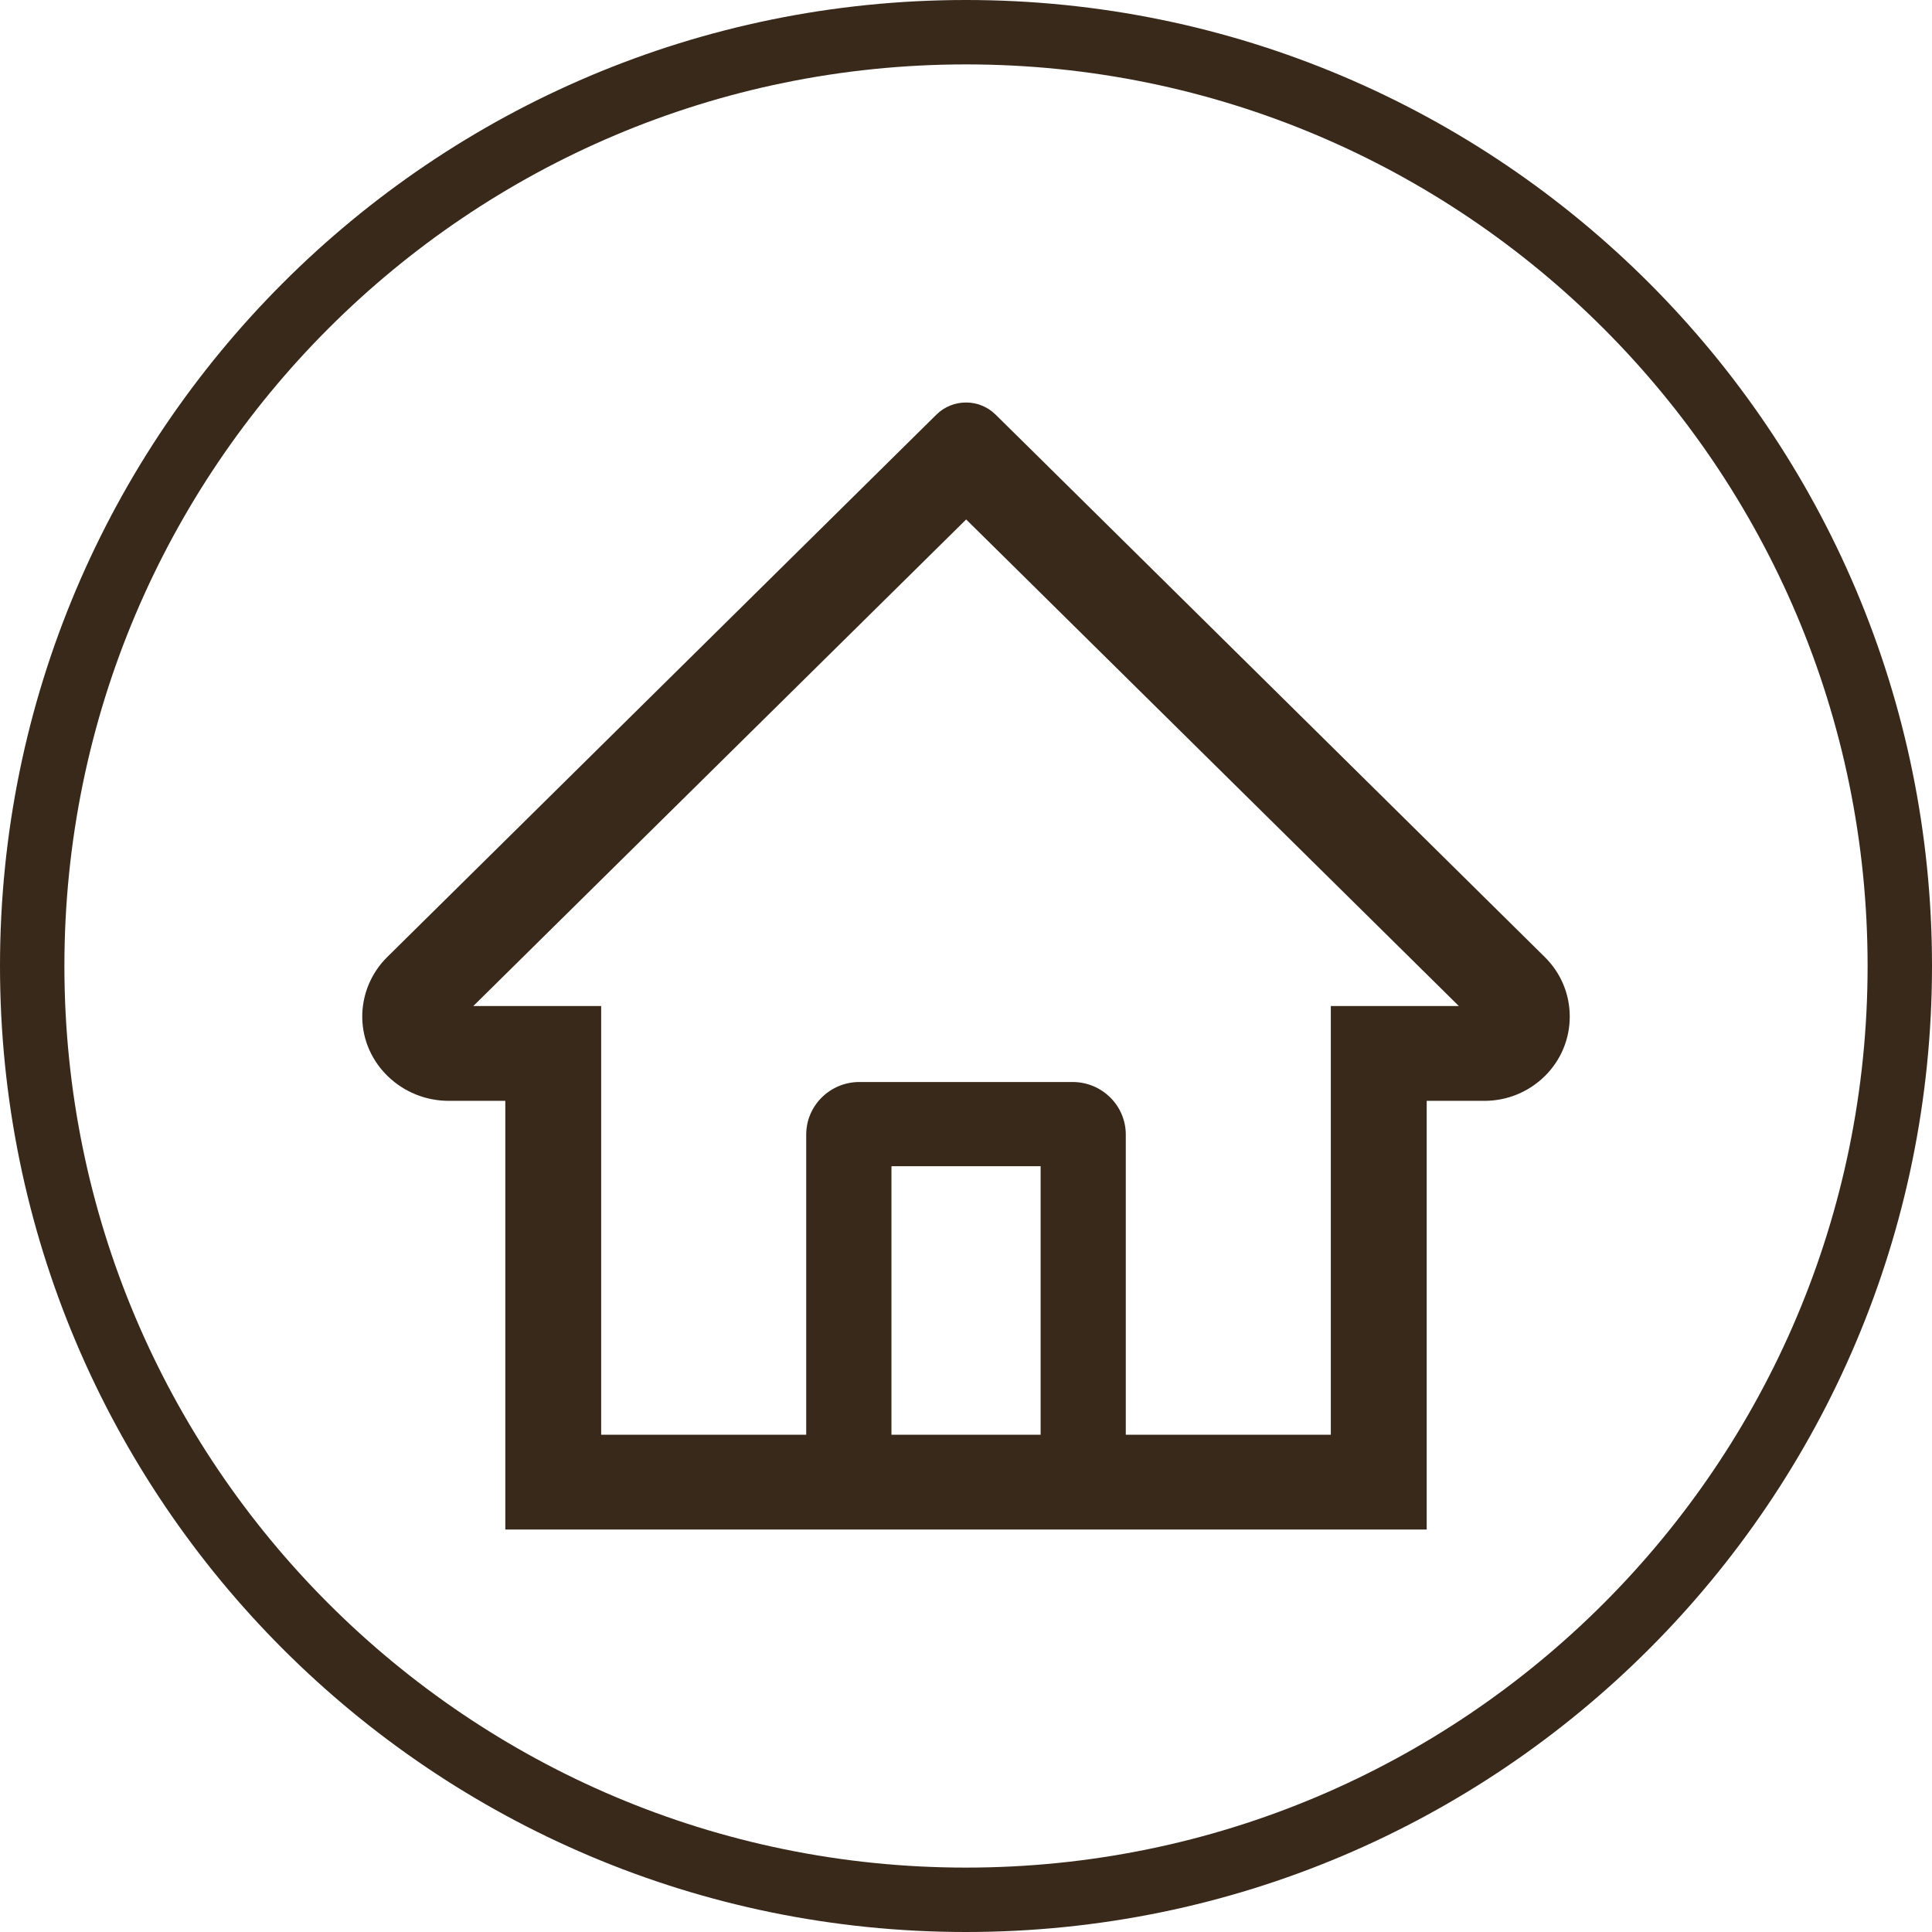
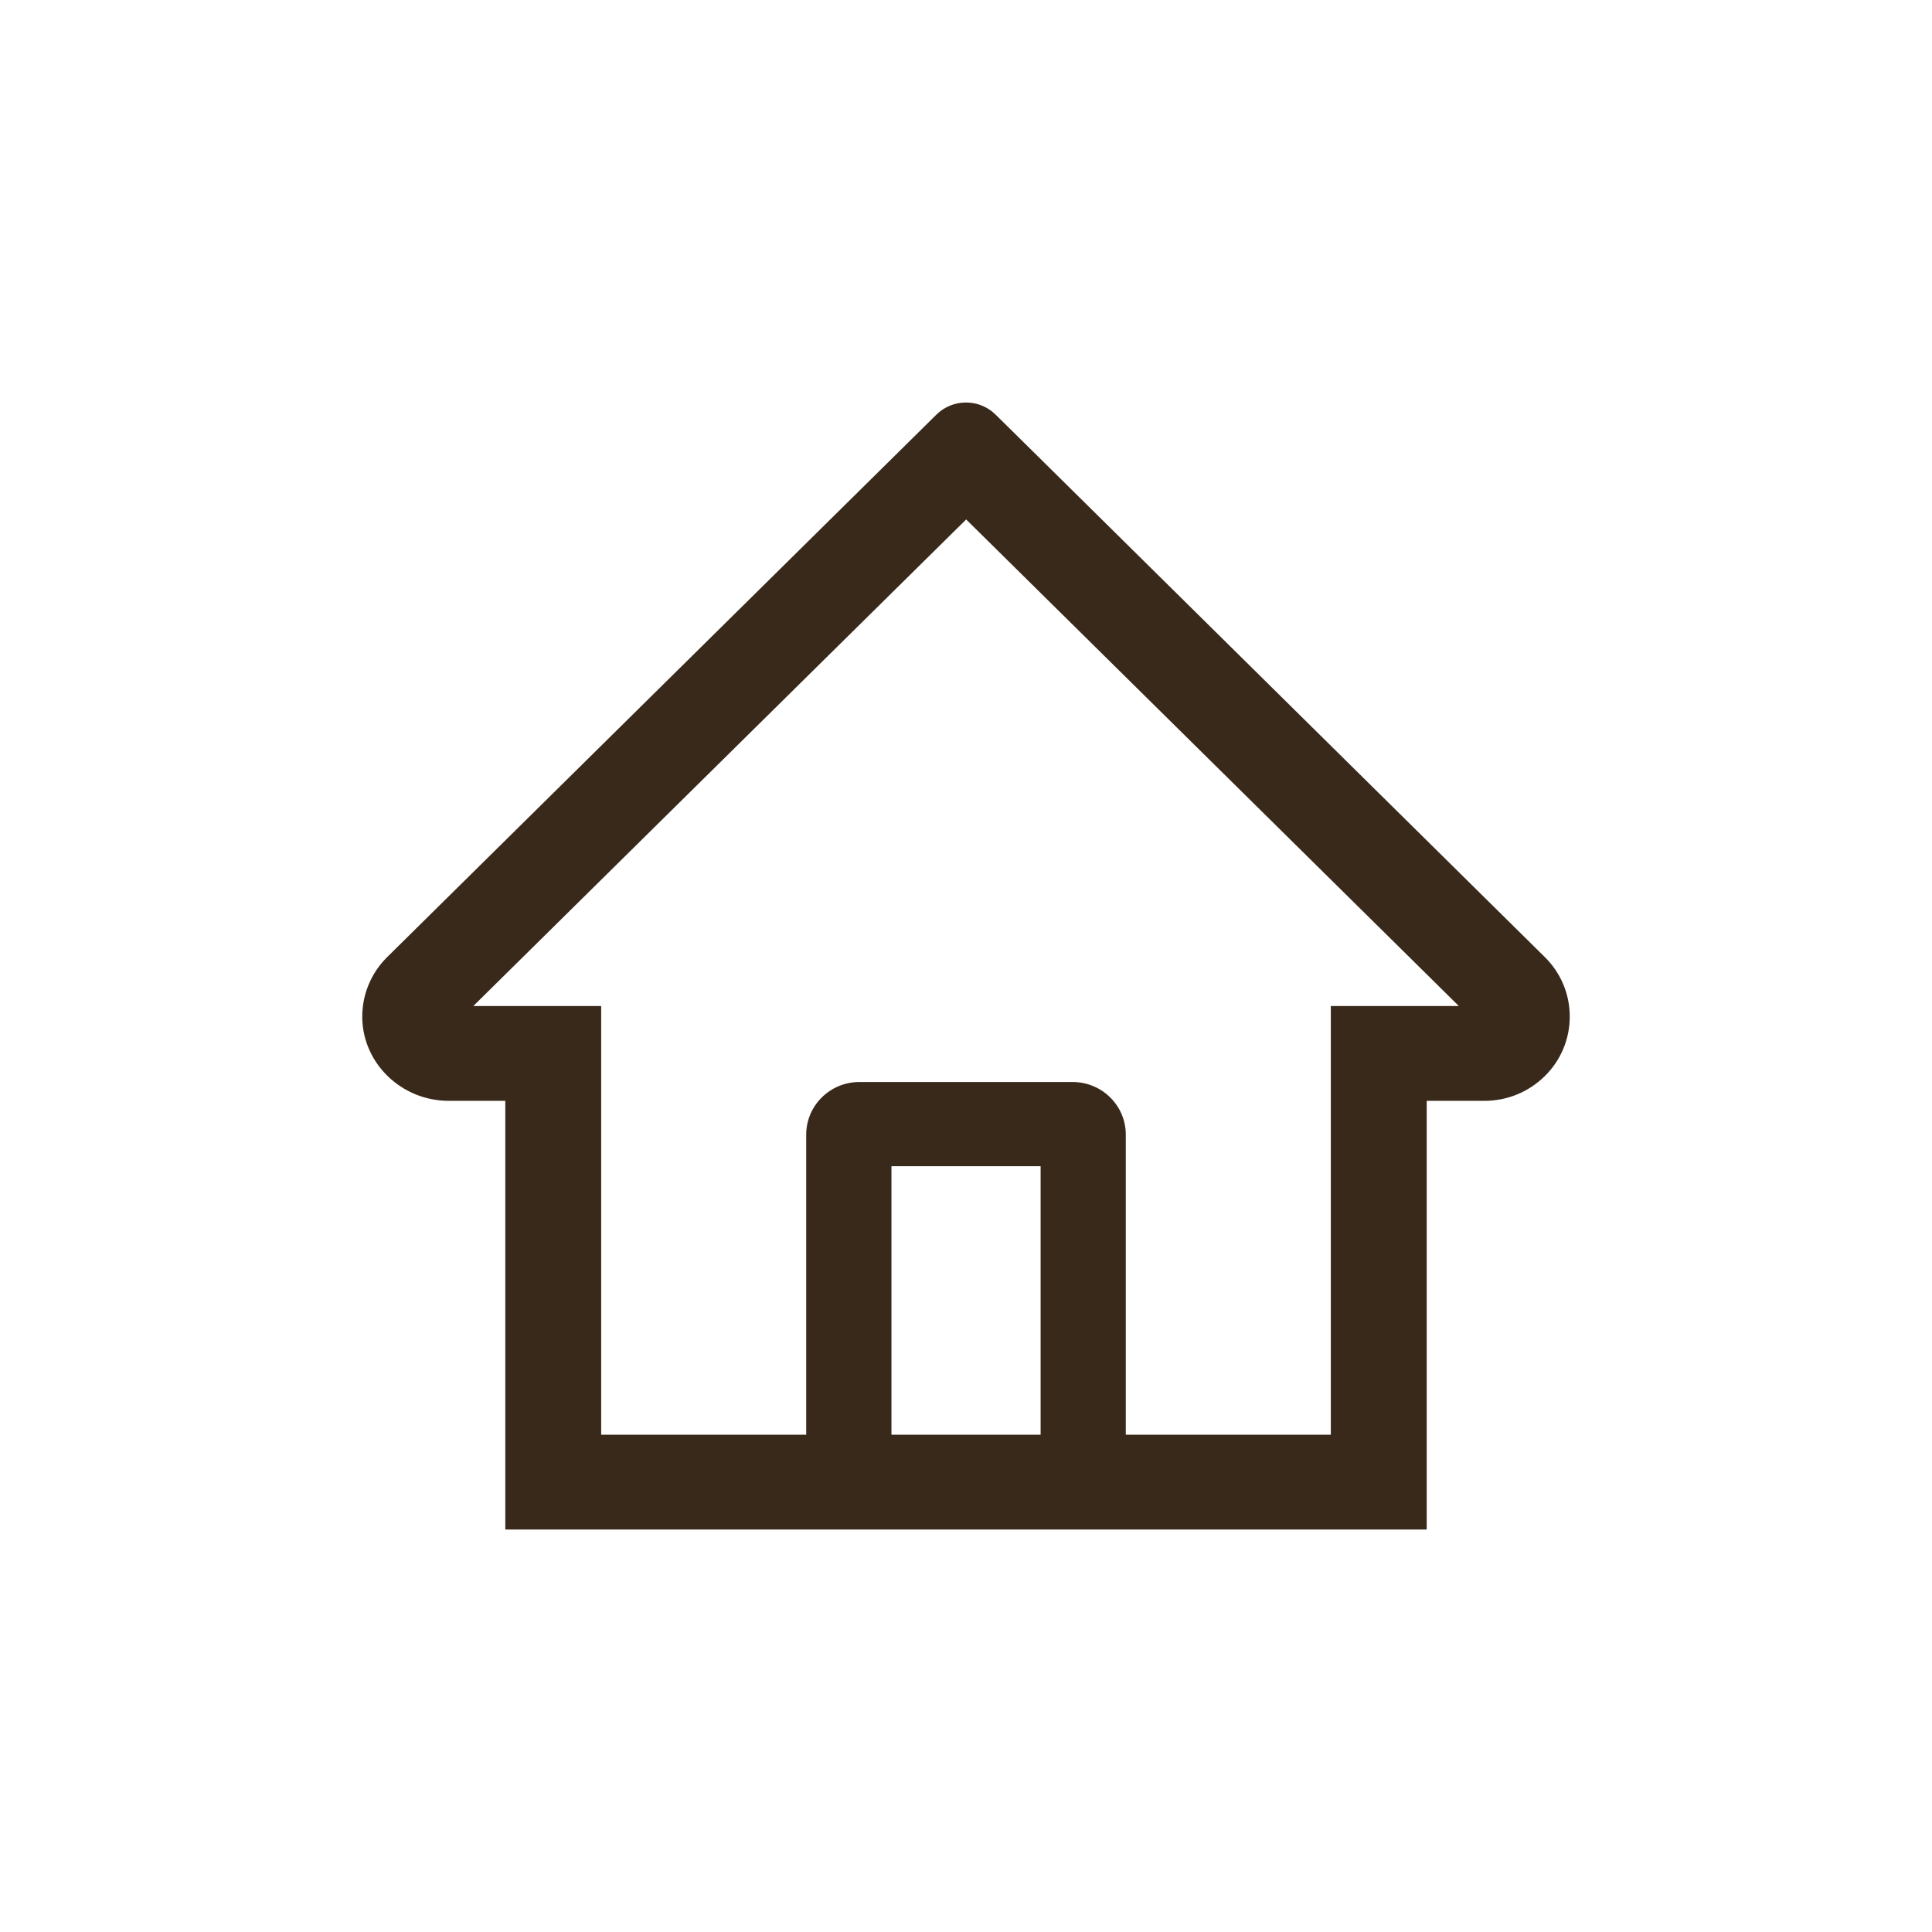
<svg xmlns="http://www.w3.org/2000/svg" width="24px" height="24px" viewBox="0 0 24 24" version="1.1">
  <title>icon/icon_home</title>
  <g id="icon/icon_home" stroke="none" stroke-width="1" fill="none" fill-rule="evenodd">
    <g id="ant-design:home-outlined" transform="translate(4.5, 5)" fill="#39291B" fill-rule="nonzero">
      <path d="M14.689,6.888 L8.296,0.573 L7.867,0.15 C7.664,-0.05 7.336,-0.05 7.133,0.15 L0.311,6.888 C0.109,7.087 -0.003,7.358 6.58367404e-05,7.64 C0.007,8.215 0.492,8.675 1.074,8.675 L1.777,8.675 L1.777,14 L13.223,14 L13.223,8.675 L13.941,8.675 C14.224,8.675 14.49,8.565 14.691,8.367 C14.89,8.171 15.001,7.904 15,7.627 C15,7.349 14.889,7.085 14.689,6.888 Z M8.427,12.823 L6.574,12.823 L6.574,9.487 L8.427,9.487 L8.427,12.823 Z M12.032,7.497 L12.032,12.823 L9.485,12.823 L9.485,9.095 C9.485,8.734 9.189,8.441 8.824,8.441 L6.176,8.441 C5.811,8.441 5.515,8.734 5.515,9.095 L5.515,12.823 L2.968,12.823 L2.968,7.497 L1.38,7.497 L7.502,1.453 L7.884,1.83 L13.622,7.497 L12.032,7.497 Z" id="Shape" />
    </g>
-     <path d="M12,0 C18.627,0 24,5.373 24,12 C24,18.627 18.627,24 12,24 C5.373,24 0,18.627 0,12 C0,5.373 5.373,0 12,0 Z M12,0.8 C5.814,0.8 0.8,5.814 0.8,12 C0.8,18.186 5.814,23.2 12,23.2 C18.186,23.2 23.2,18.186 23.2,12 C23.2,5.814 18.186,0.8 12,0.8 Z" id="Oval" fill="#39291B" fill-rule="nonzero" />
  </g>
</svg>